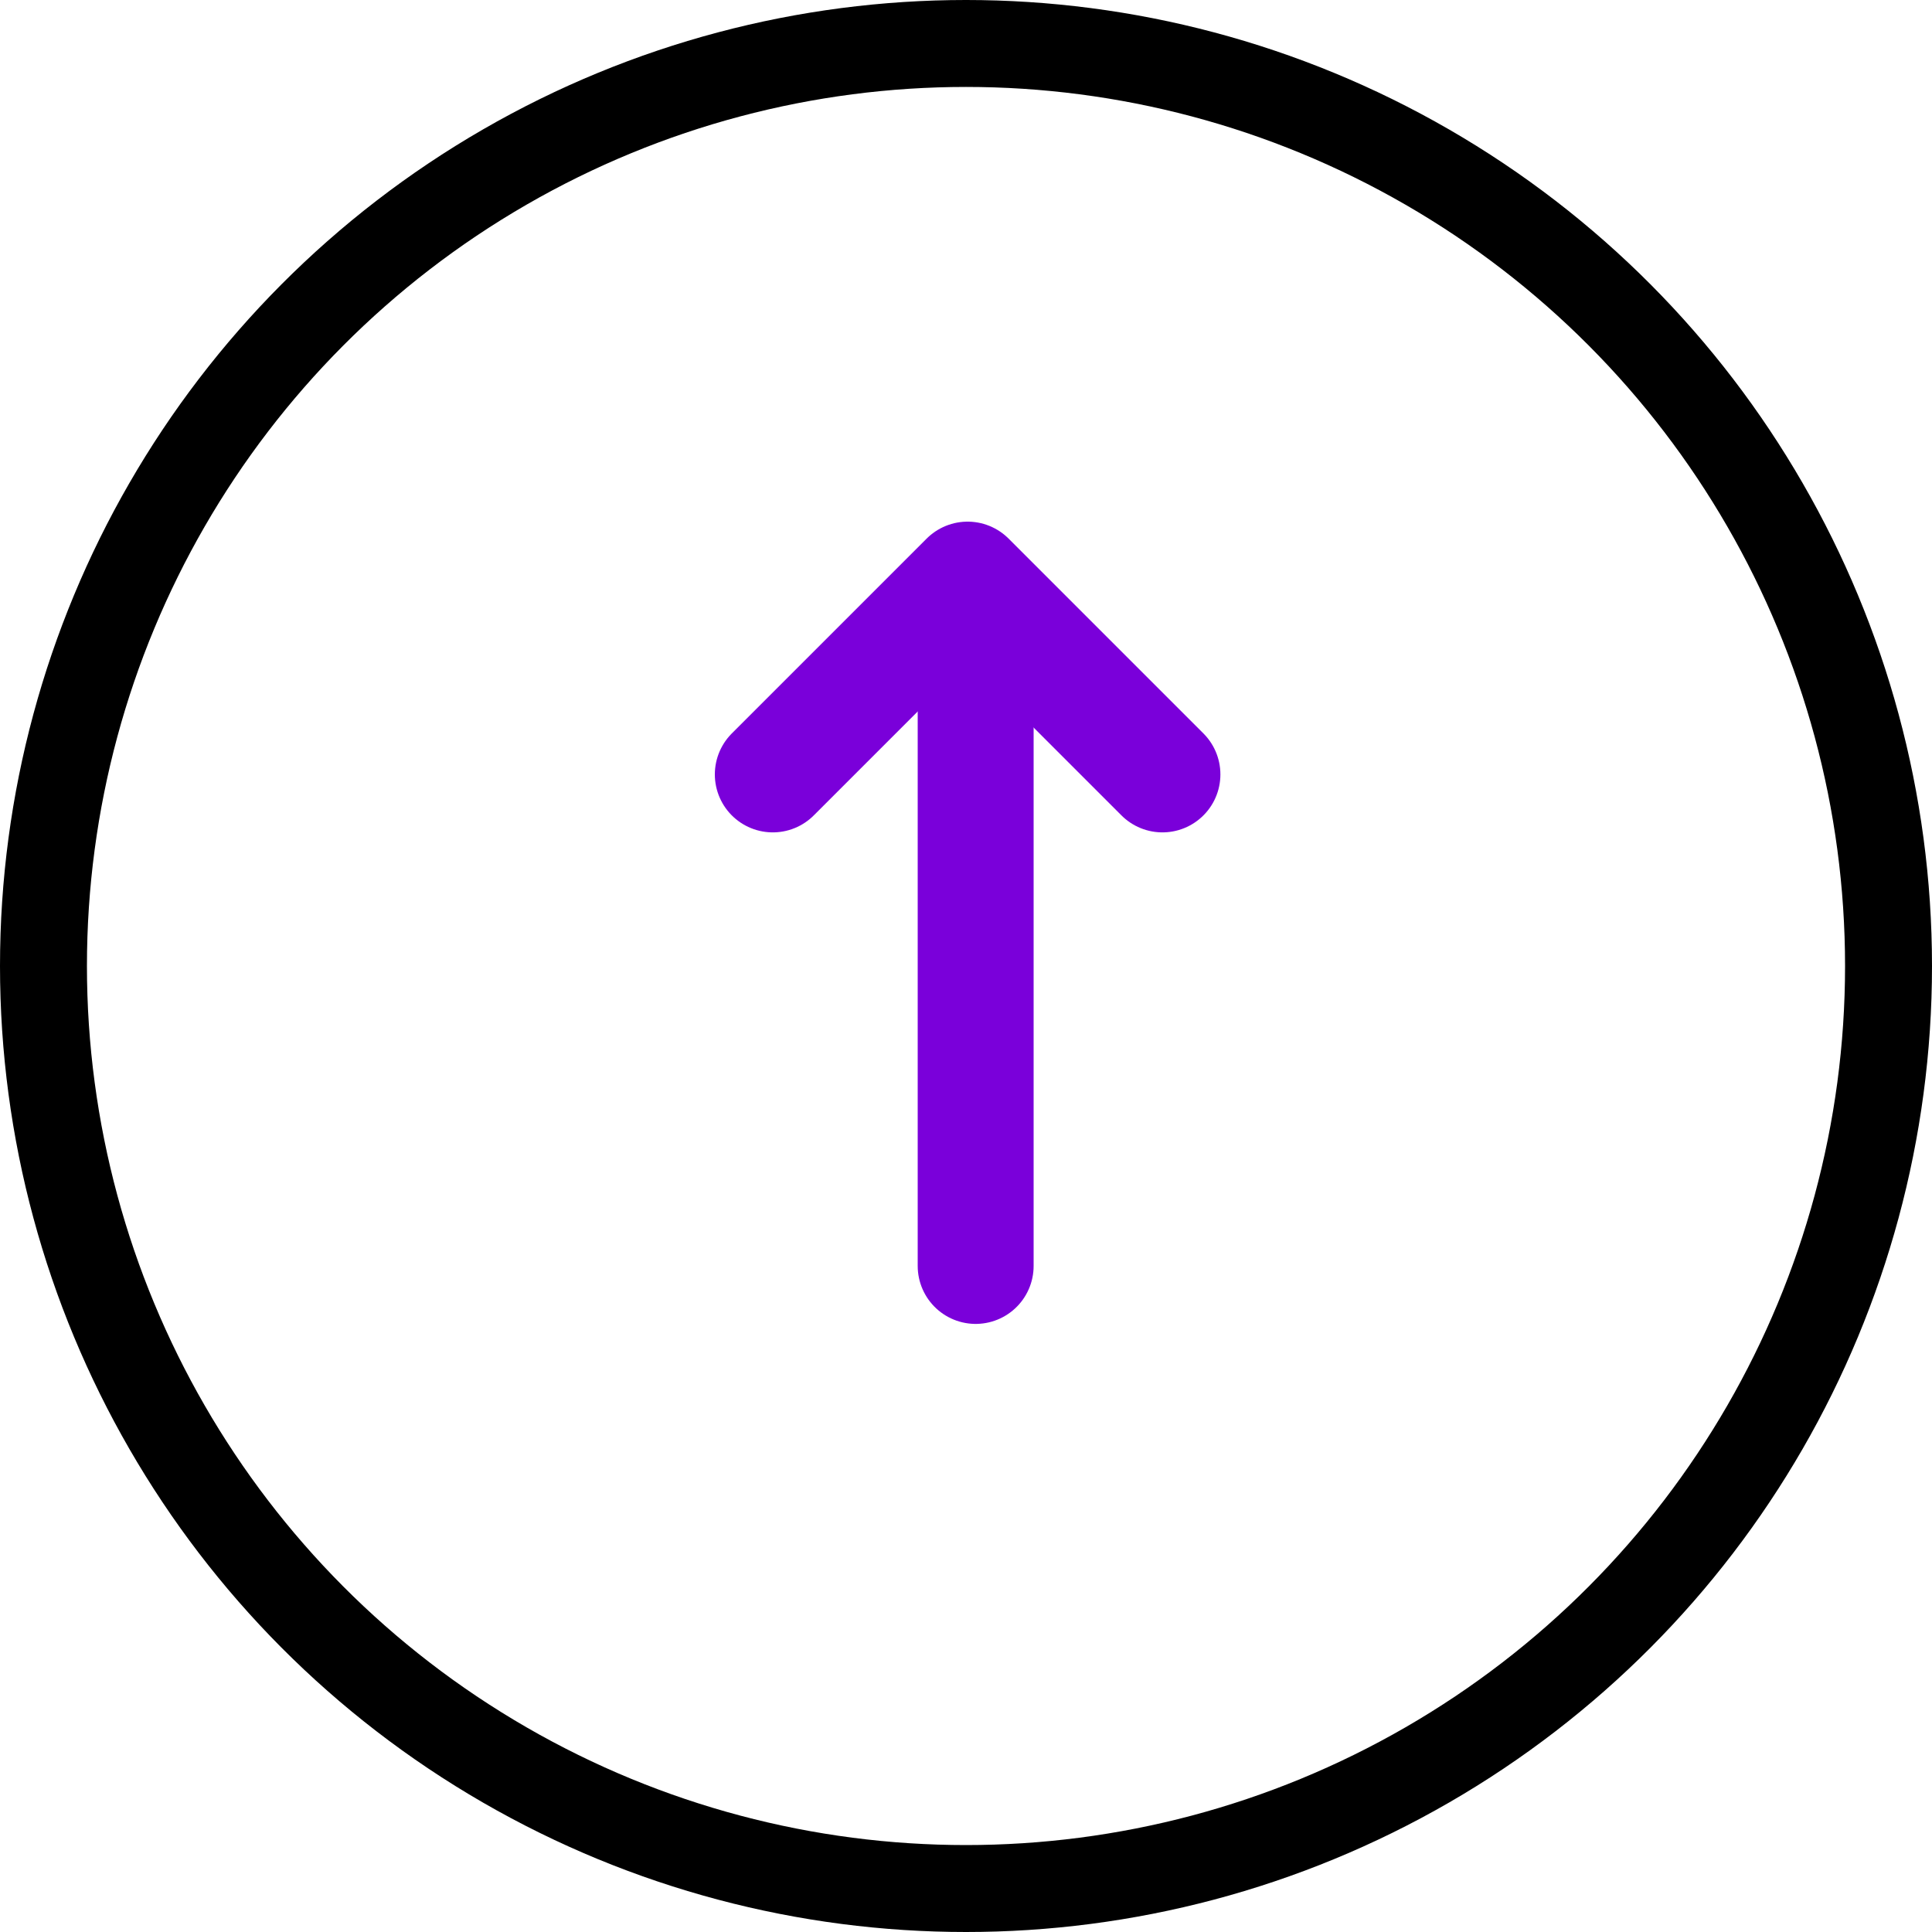
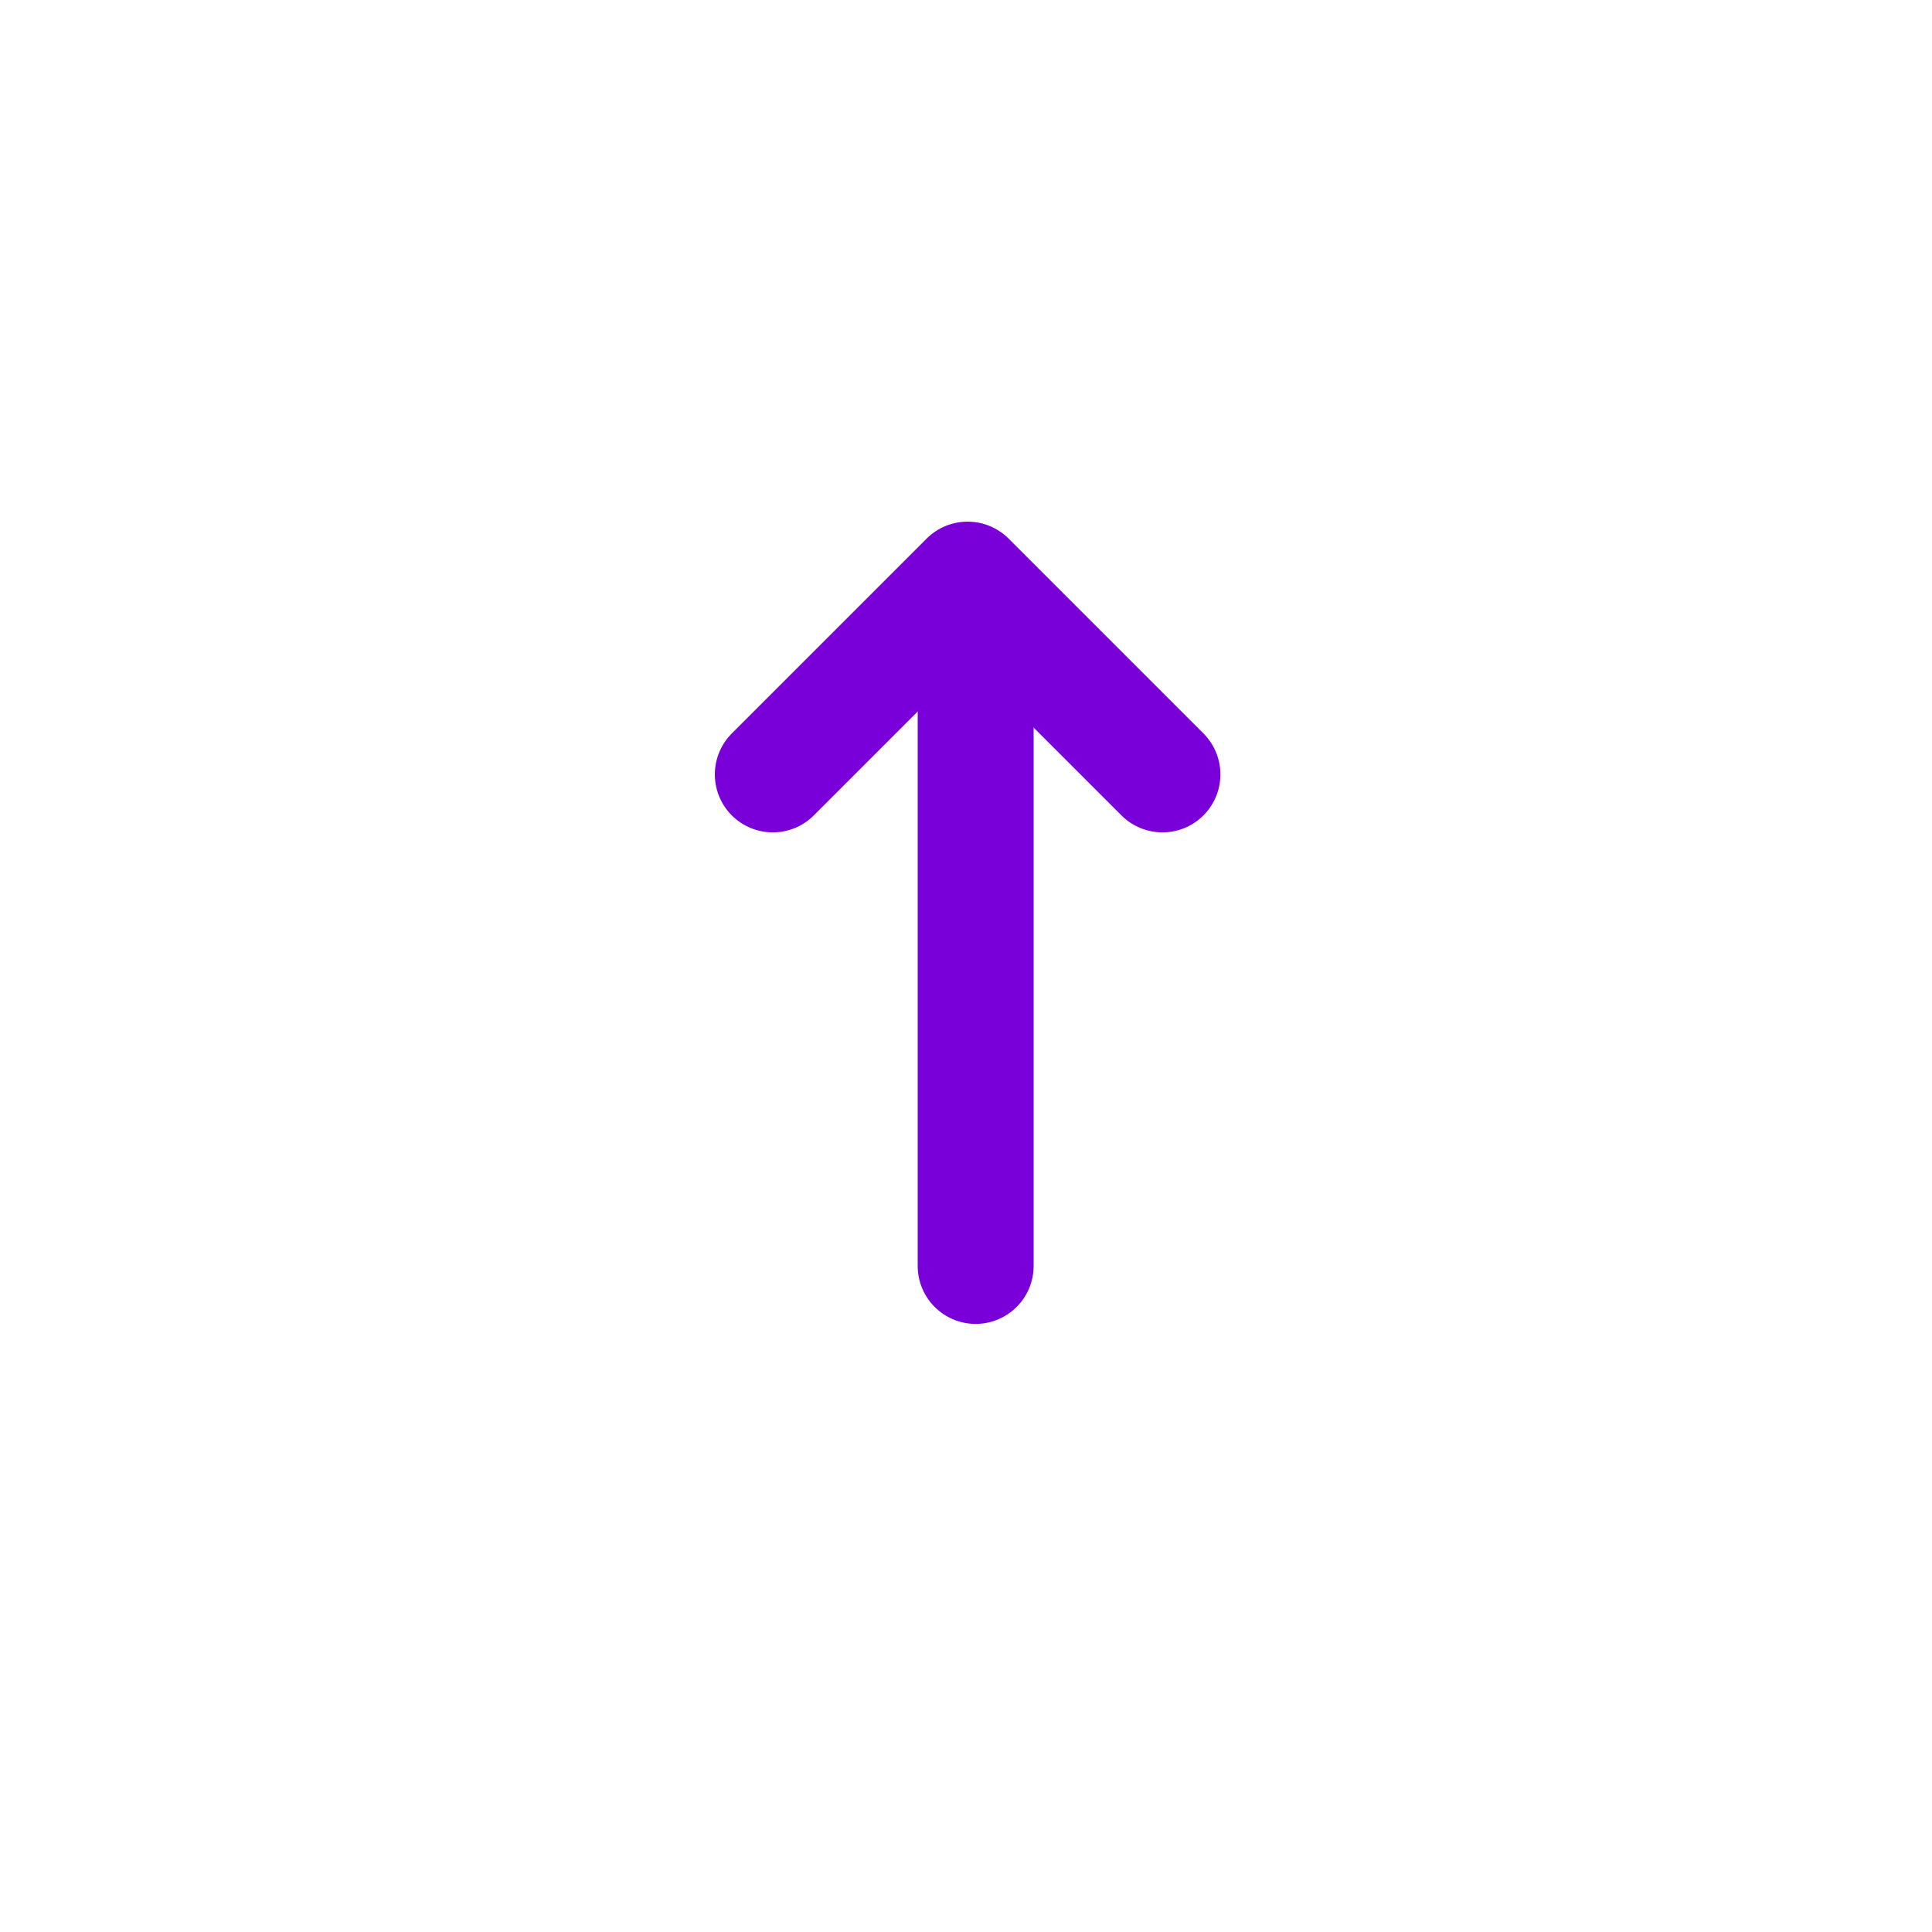
<svg xmlns="http://www.w3.org/2000/svg" width="80" height="80" viewBox="0 0 80 80" fill="none">
-   <circle cx="40" cy="40" r="38.2" stroke="black" stroke-width="3.6" />
  <line x1="40.4" y1="52.42" x2="40.4" y2="27.883" stroke="#7A00DA" stroke-width="4.8" stroke-linecap="round" stroke-linejoin="round" />
  <path d="M32 32.067L40.067 24L48.134 32.067" stroke="#7A00DA" stroke-width="4.8" stroke-linecap="round" stroke-linejoin="round" />
</svg>